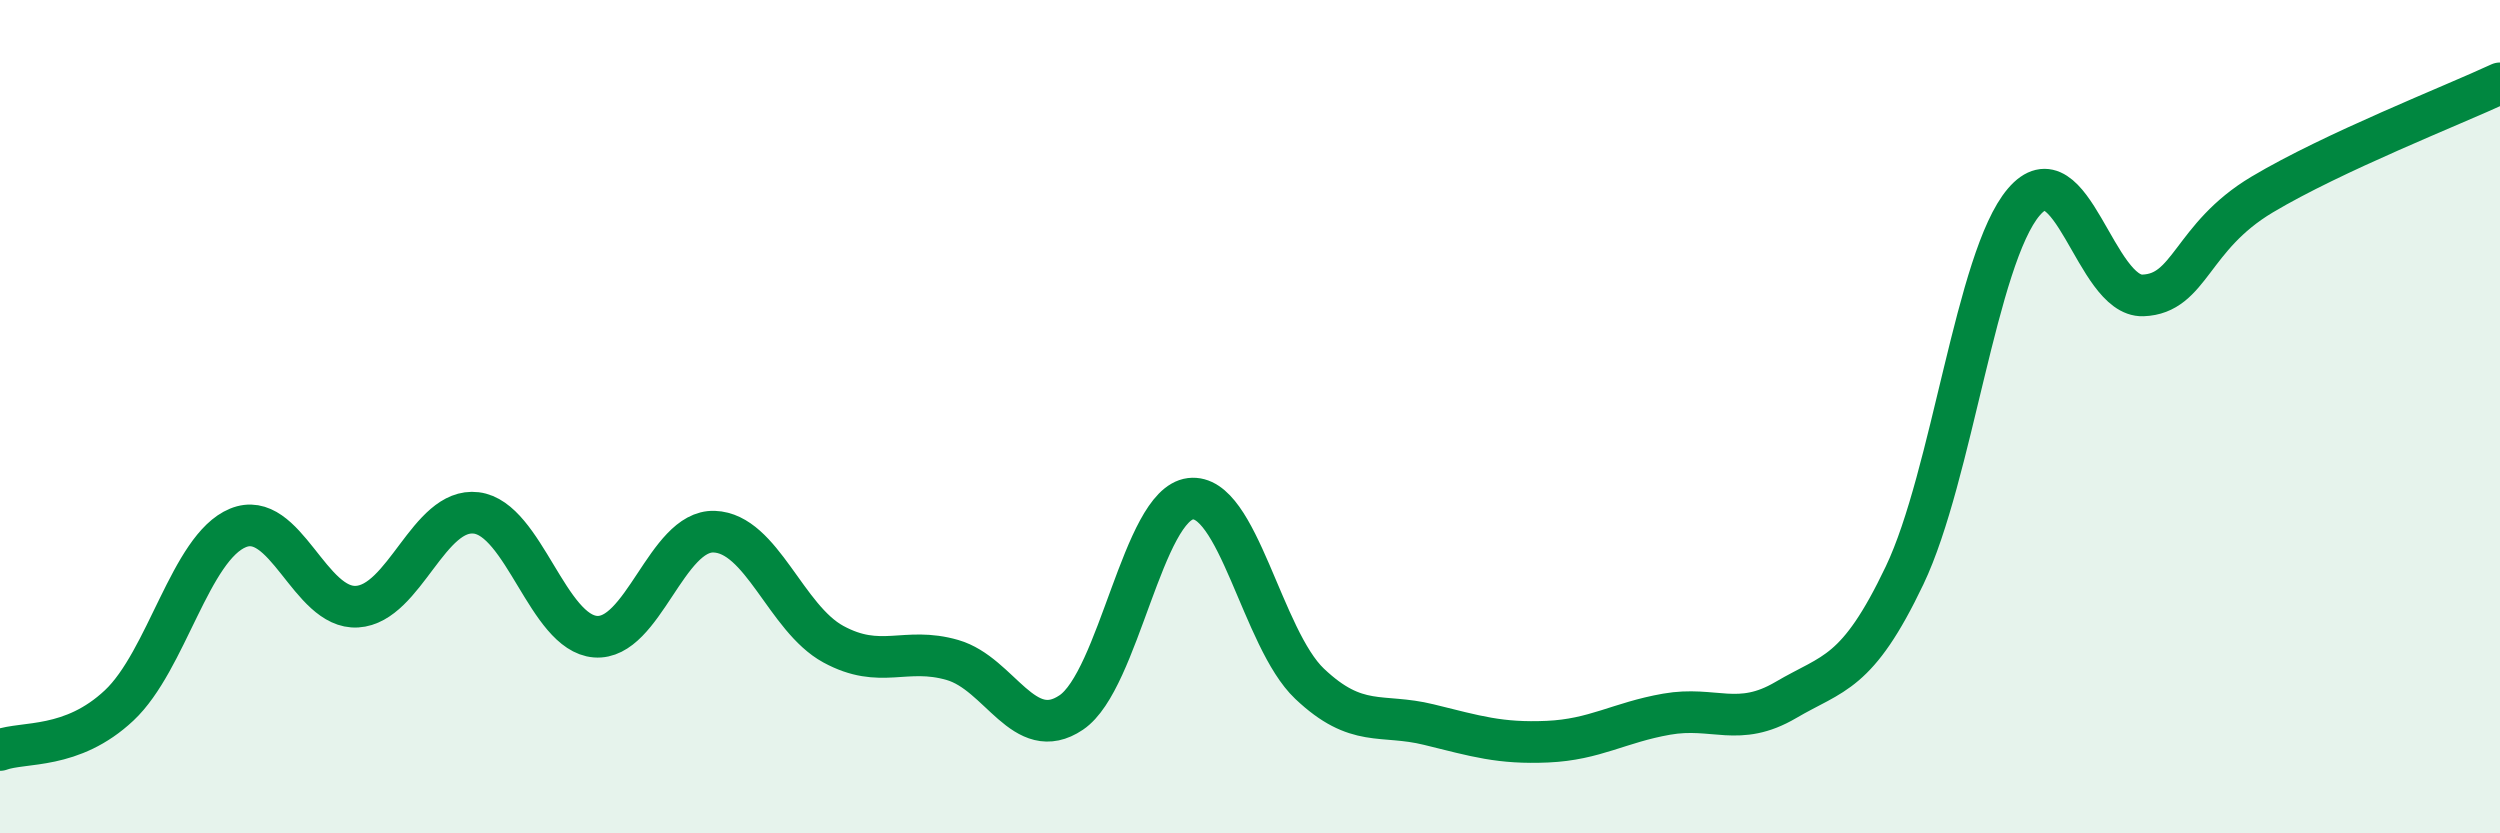
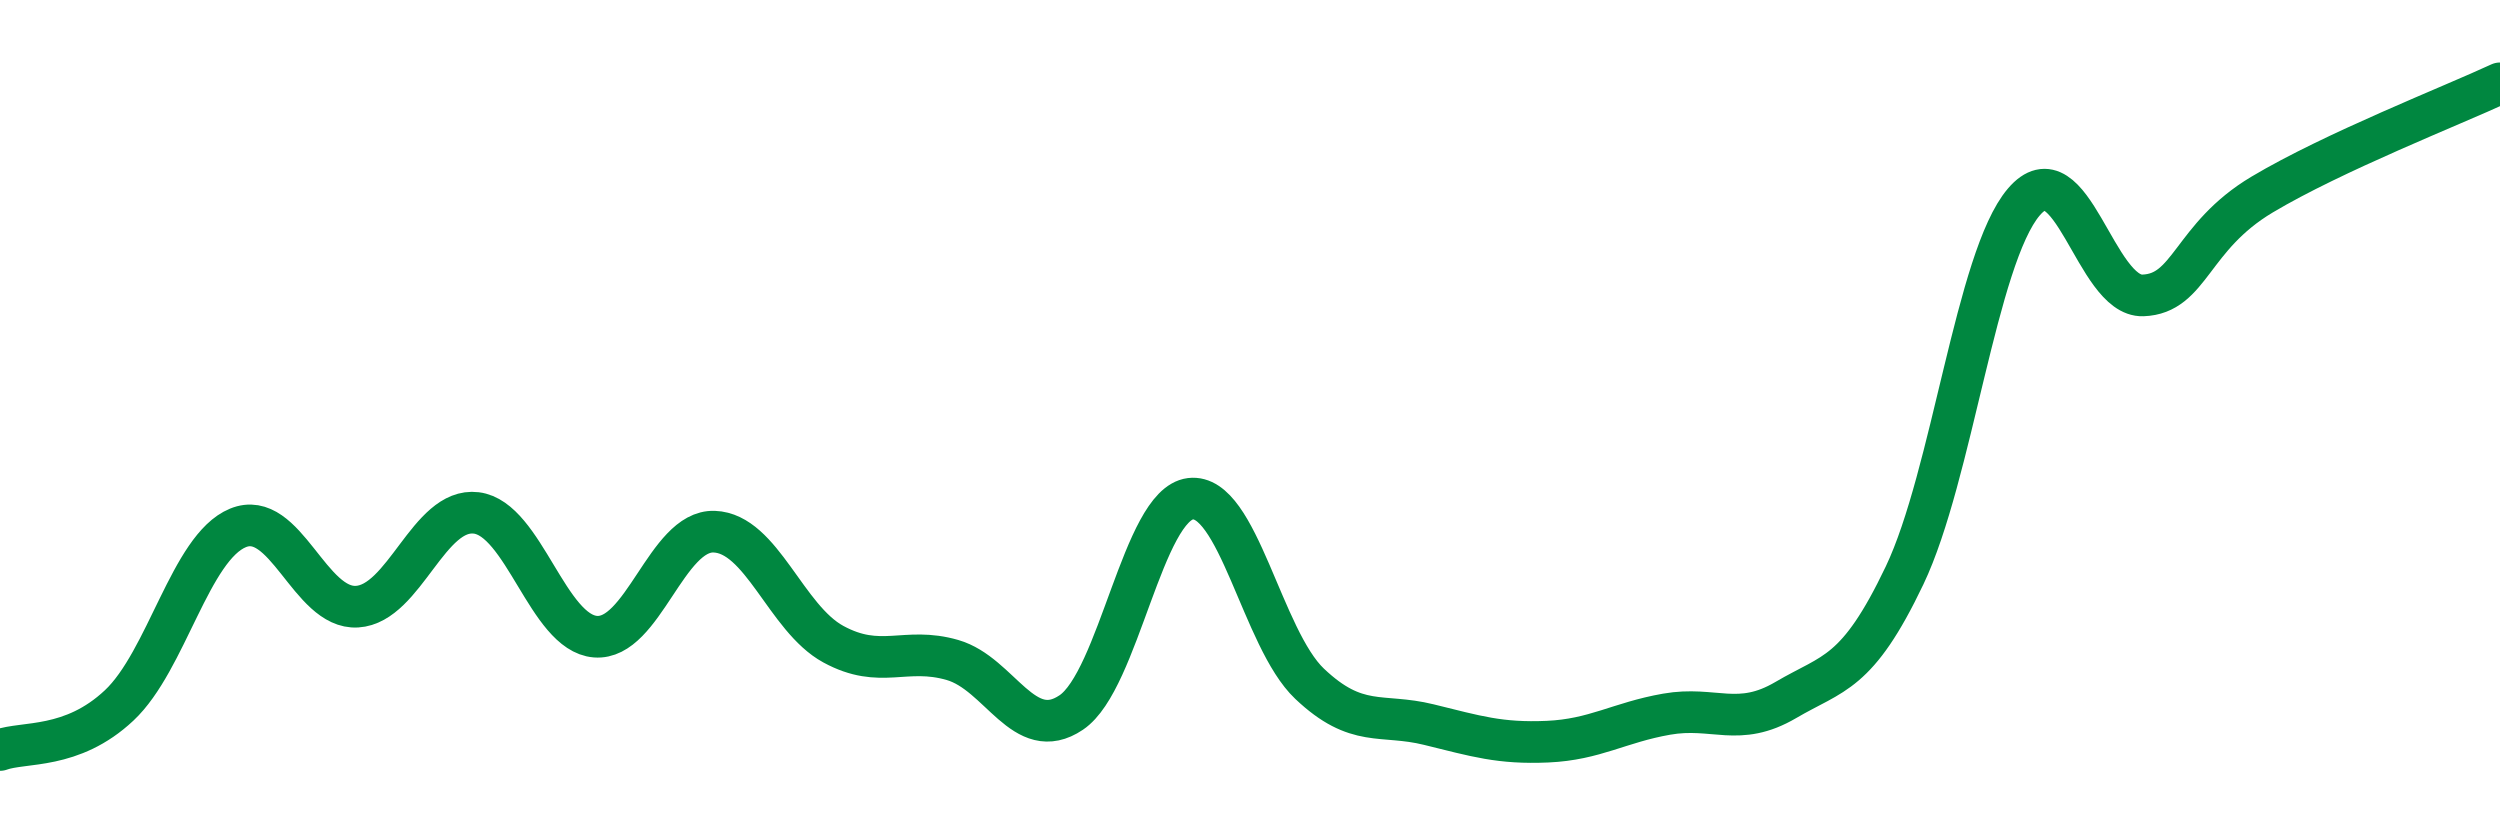
<svg xmlns="http://www.w3.org/2000/svg" width="60" height="20" viewBox="0 0 60 20">
-   <path d="M 0,18 C 0.57,17.79 1.72,18 2.86,16.93 C 4,15.86 4.57,13.14 5.71,12.67 C 6.85,12.2 7.43,14.63 8.57,14.56 C 9.71,14.49 10.29,12.17 11.43,12.31 C 12.57,12.45 13.15,15.19 14.29,15.28 C 15.43,15.37 16,12.72 17.14,12.76 C 18.28,12.8 18.86,14.84 20,15.46 C 21.14,16.08 21.72,15.51 22.86,15.84 C 24,16.17 24.57,17.87 25.71,17.1 C 26.85,16.33 27.43,12.11 28.57,11.97 C 29.71,11.83 30.29,15.33 31.43,16.41 C 32.57,17.49 33.15,17.11 34.29,17.39 C 35.43,17.67 36,17.85 37.14,17.8 C 38.28,17.75 38.86,17.34 40,17.14 C 41.14,16.94 41.72,17.47 42.86,16.8 C 44,16.13 44.57,16.2 45.71,13.81 C 46.85,11.42 47.43,6.19 48.57,4.85 C 49.71,3.51 50.29,7.13 51.43,7.09 C 52.57,7.05 52.58,5.69 54.29,4.67 C 56,3.65 58.86,2.53 60,2L60 20L0 20Z" fill="#008740" opacity="0.1" stroke-linecap="round" stroke-linejoin="round" />
  <path d="M 0,18 C 0.57,17.79 1.72,18 2.86,16.93 C 4,15.86 4.57,13.14 5.71,12.67 C 6.85,12.2 7.43,14.63 8.57,14.56 C 9.71,14.49 10.29,12.17 11.43,12.31 C 12.57,12.45 13.15,15.19 14.29,15.28 C 15.43,15.37 16,12.72 17.14,12.76 C 18.28,12.8 18.86,14.84 20,15.46 C 21.14,16.08 21.72,15.51 22.86,15.84 C 24,16.17 24.57,17.87 25.71,17.1 C 26.85,16.33 27.43,12.11 28.57,11.97 C 29.71,11.83 30.29,15.33 31.43,16.41 C 32.57,17.49 33.15,17.11 34.29,17.39 C 35.43,17.67 36,17.85 37.14,17.8 C 38.28,17.75 38.86,17.34 40,17.14 C 41.14,16.94 41.72,17.47 42.86,16.8 C 44,16.13 44.57,16.2 45.71,13.81 C 46.85,11.42 47.43,6.19 48.57,4.85 C 49.71,3.51 50.29,7.13 51.43,7.09 C 52.57,7.05 52.58,5.69 54.29,4.67 C 56,3.65 58.86,2.53 60,2" stroke="#008740" stroke-width="1" fill="none" stroke-linecap="round" stroke-linejoin="round" />
</svg>